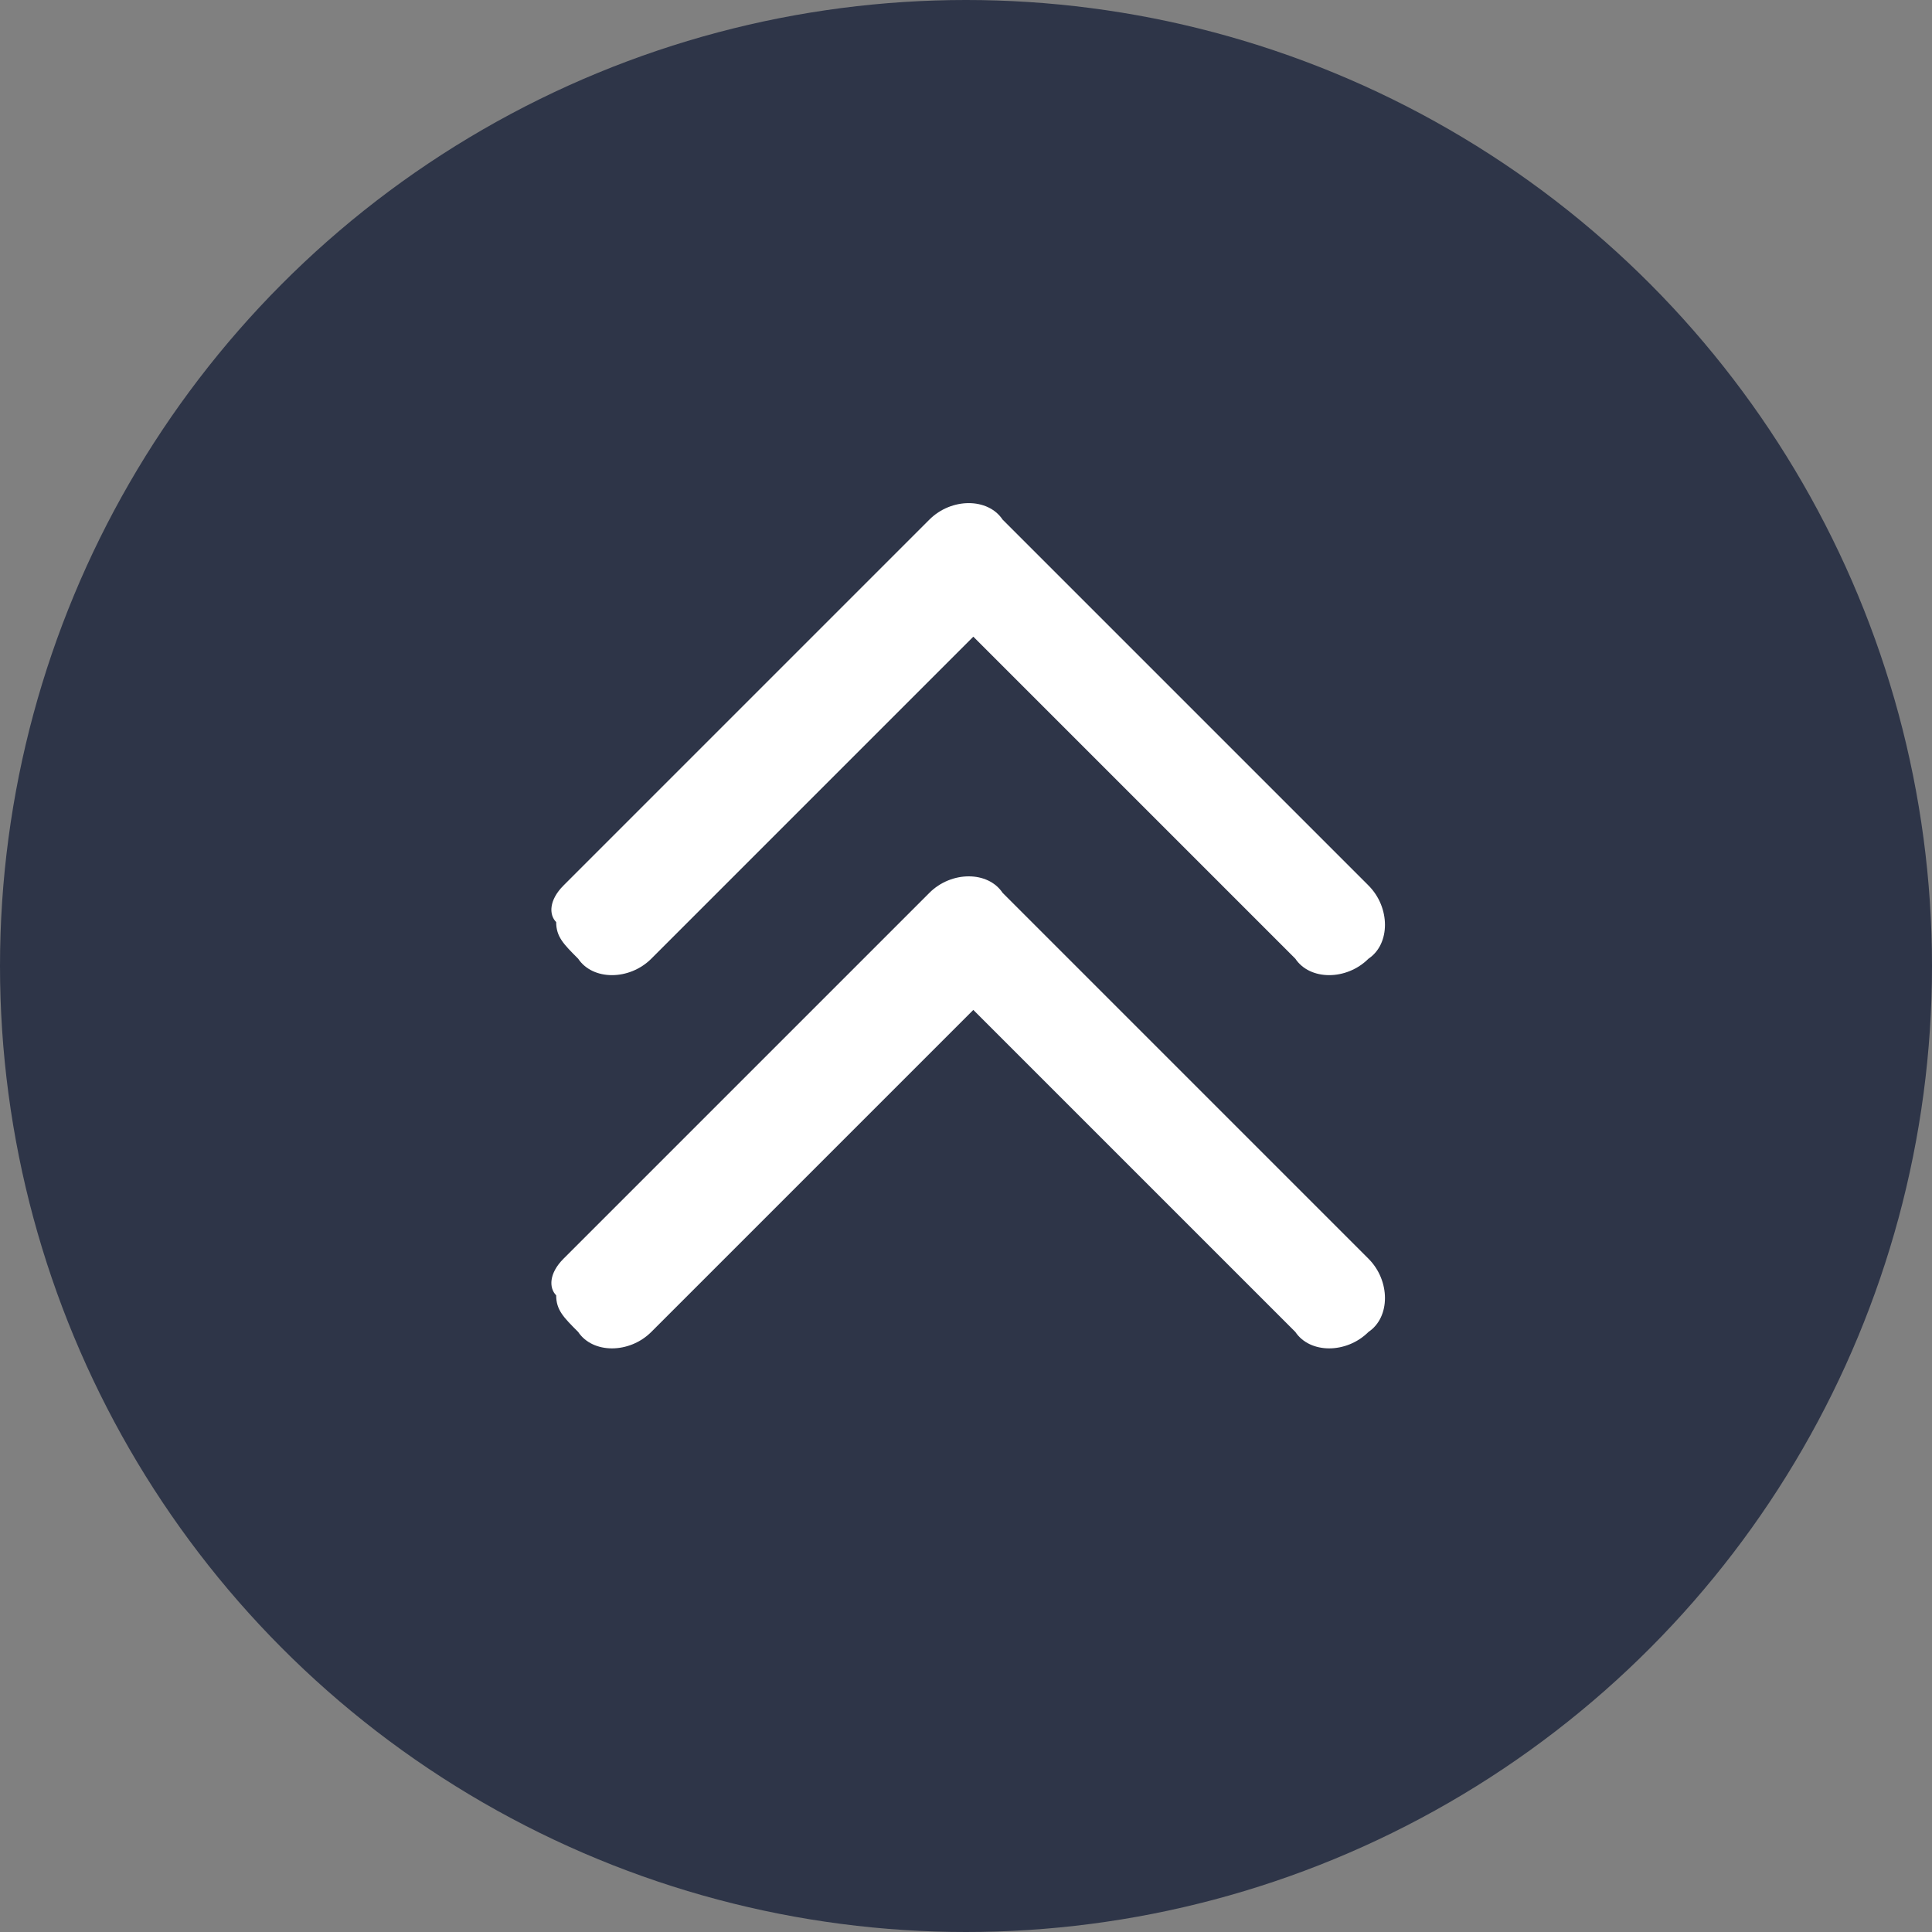
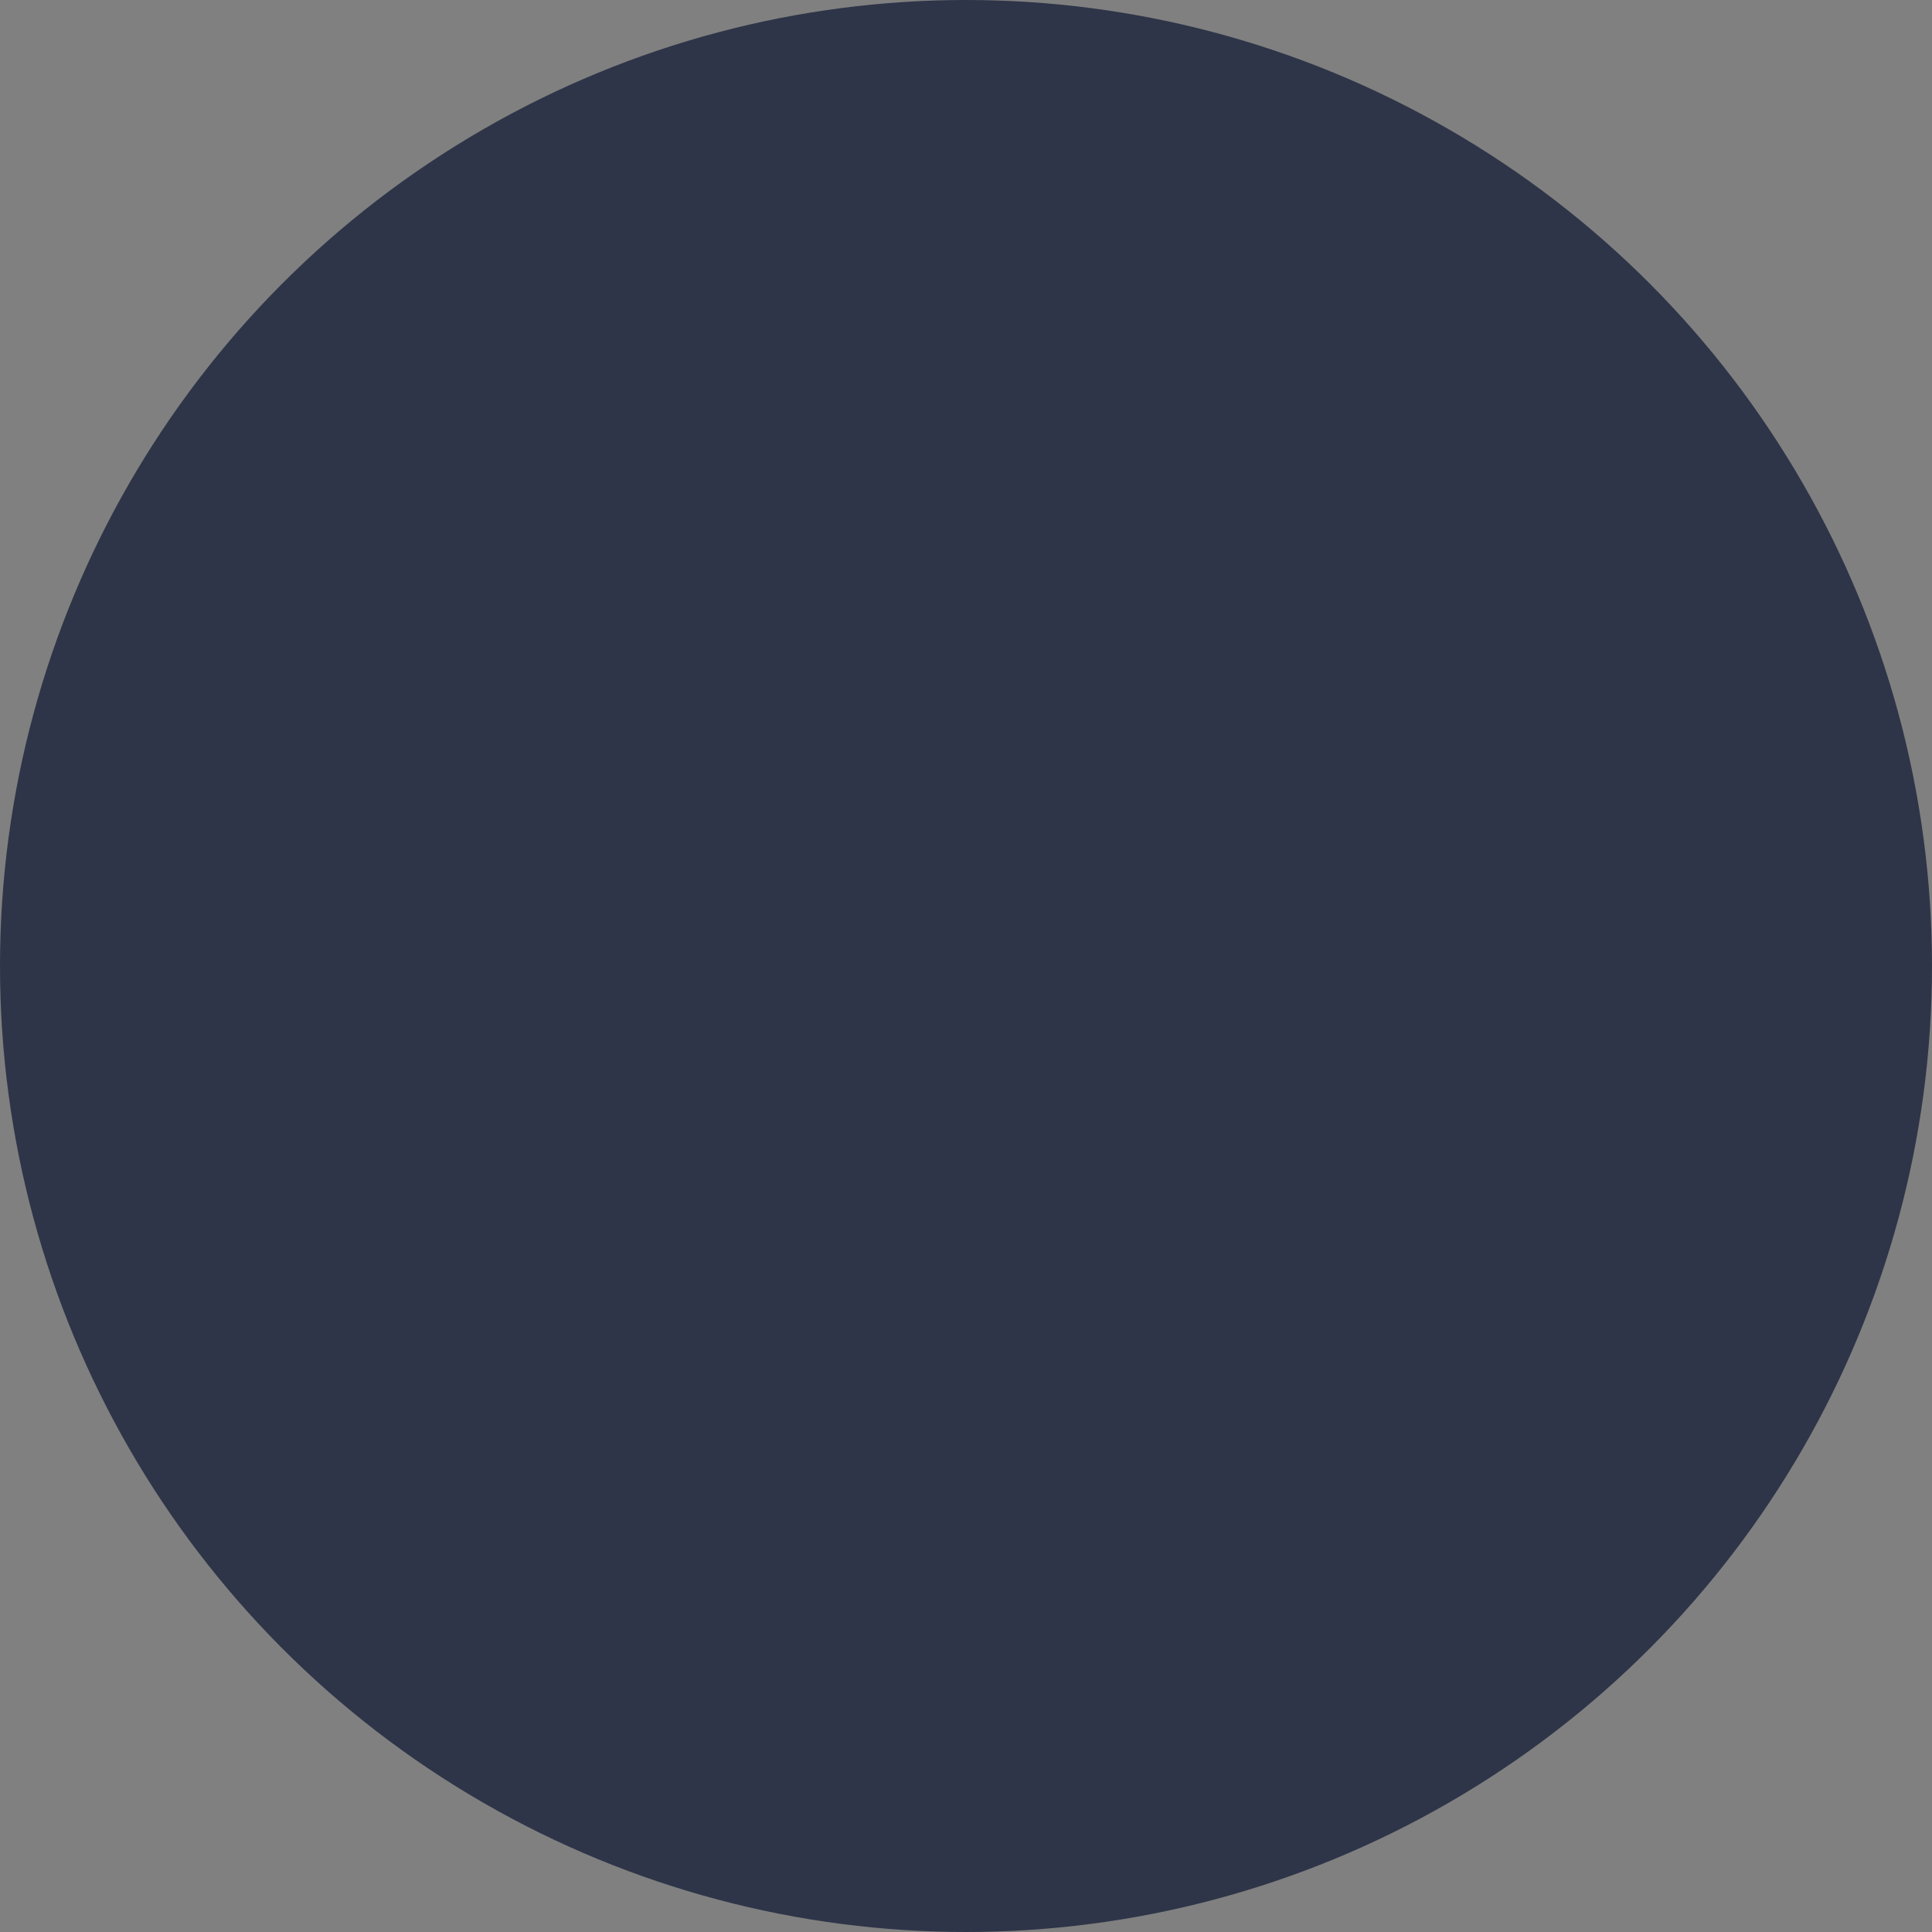
<svg xmlns="http://www.w3.org/2000/svg" version="1.1" id="레이어_1" x="0px" y="0px" viewBox="0 0 26.4 26.4" style="enable-background:new 0 0 26.4 26.4;" xml:space="preserve">
  <rect x="0" y="0" width="26.4" height="26.4" fill="#808080" stroke="none" />
  <style type="text/css">
	.st0{fill:#2E3548;}
	.st1{fill:#FFFFFF;}
</style>
  <g>
    <g id="XMLID_00000175290457574458905430000016686462224127732145_">
      <g>
        <circle class="st0" cx="13.2" cy="13.2" r="13.2" />
      </g>
    </g>
  </g>
  <g>
-     <path class="st1" d="M7.7,12.1l5-5c0.3-0.3,0.8-0.3,1,0l5,5c0.3,0.3,0.3,0.8,0,1c-0.3,0.3-0.8,0.3-1,0l-4.4-4.4l-4.4,4.4   c-0.3,0.3-0.8,0.3-1,0c-0.2-0.2-0.3-0.3-0.3-0.5C7.5,12.5,7.5,12.3,7.7,12.1z" />
-     <path class="st1" d="M7.7,17.2l5-5c0.3-0.3,0.8-0.3,1,0l5,5c0.3,0.3,0.3,0.8,0,1c-0.3,0.3-0.8,0.3-1,0l-4.4-4.4l-4.4,4.4   c-0.3,0.3-0.8,0.3-1,0c-0.2-0.2-0.3-0.3-0.3-0.5C7.5,17.6,7.5,17.4,7.7,17.2z" />
-   </g>
+     </g>
</svg>